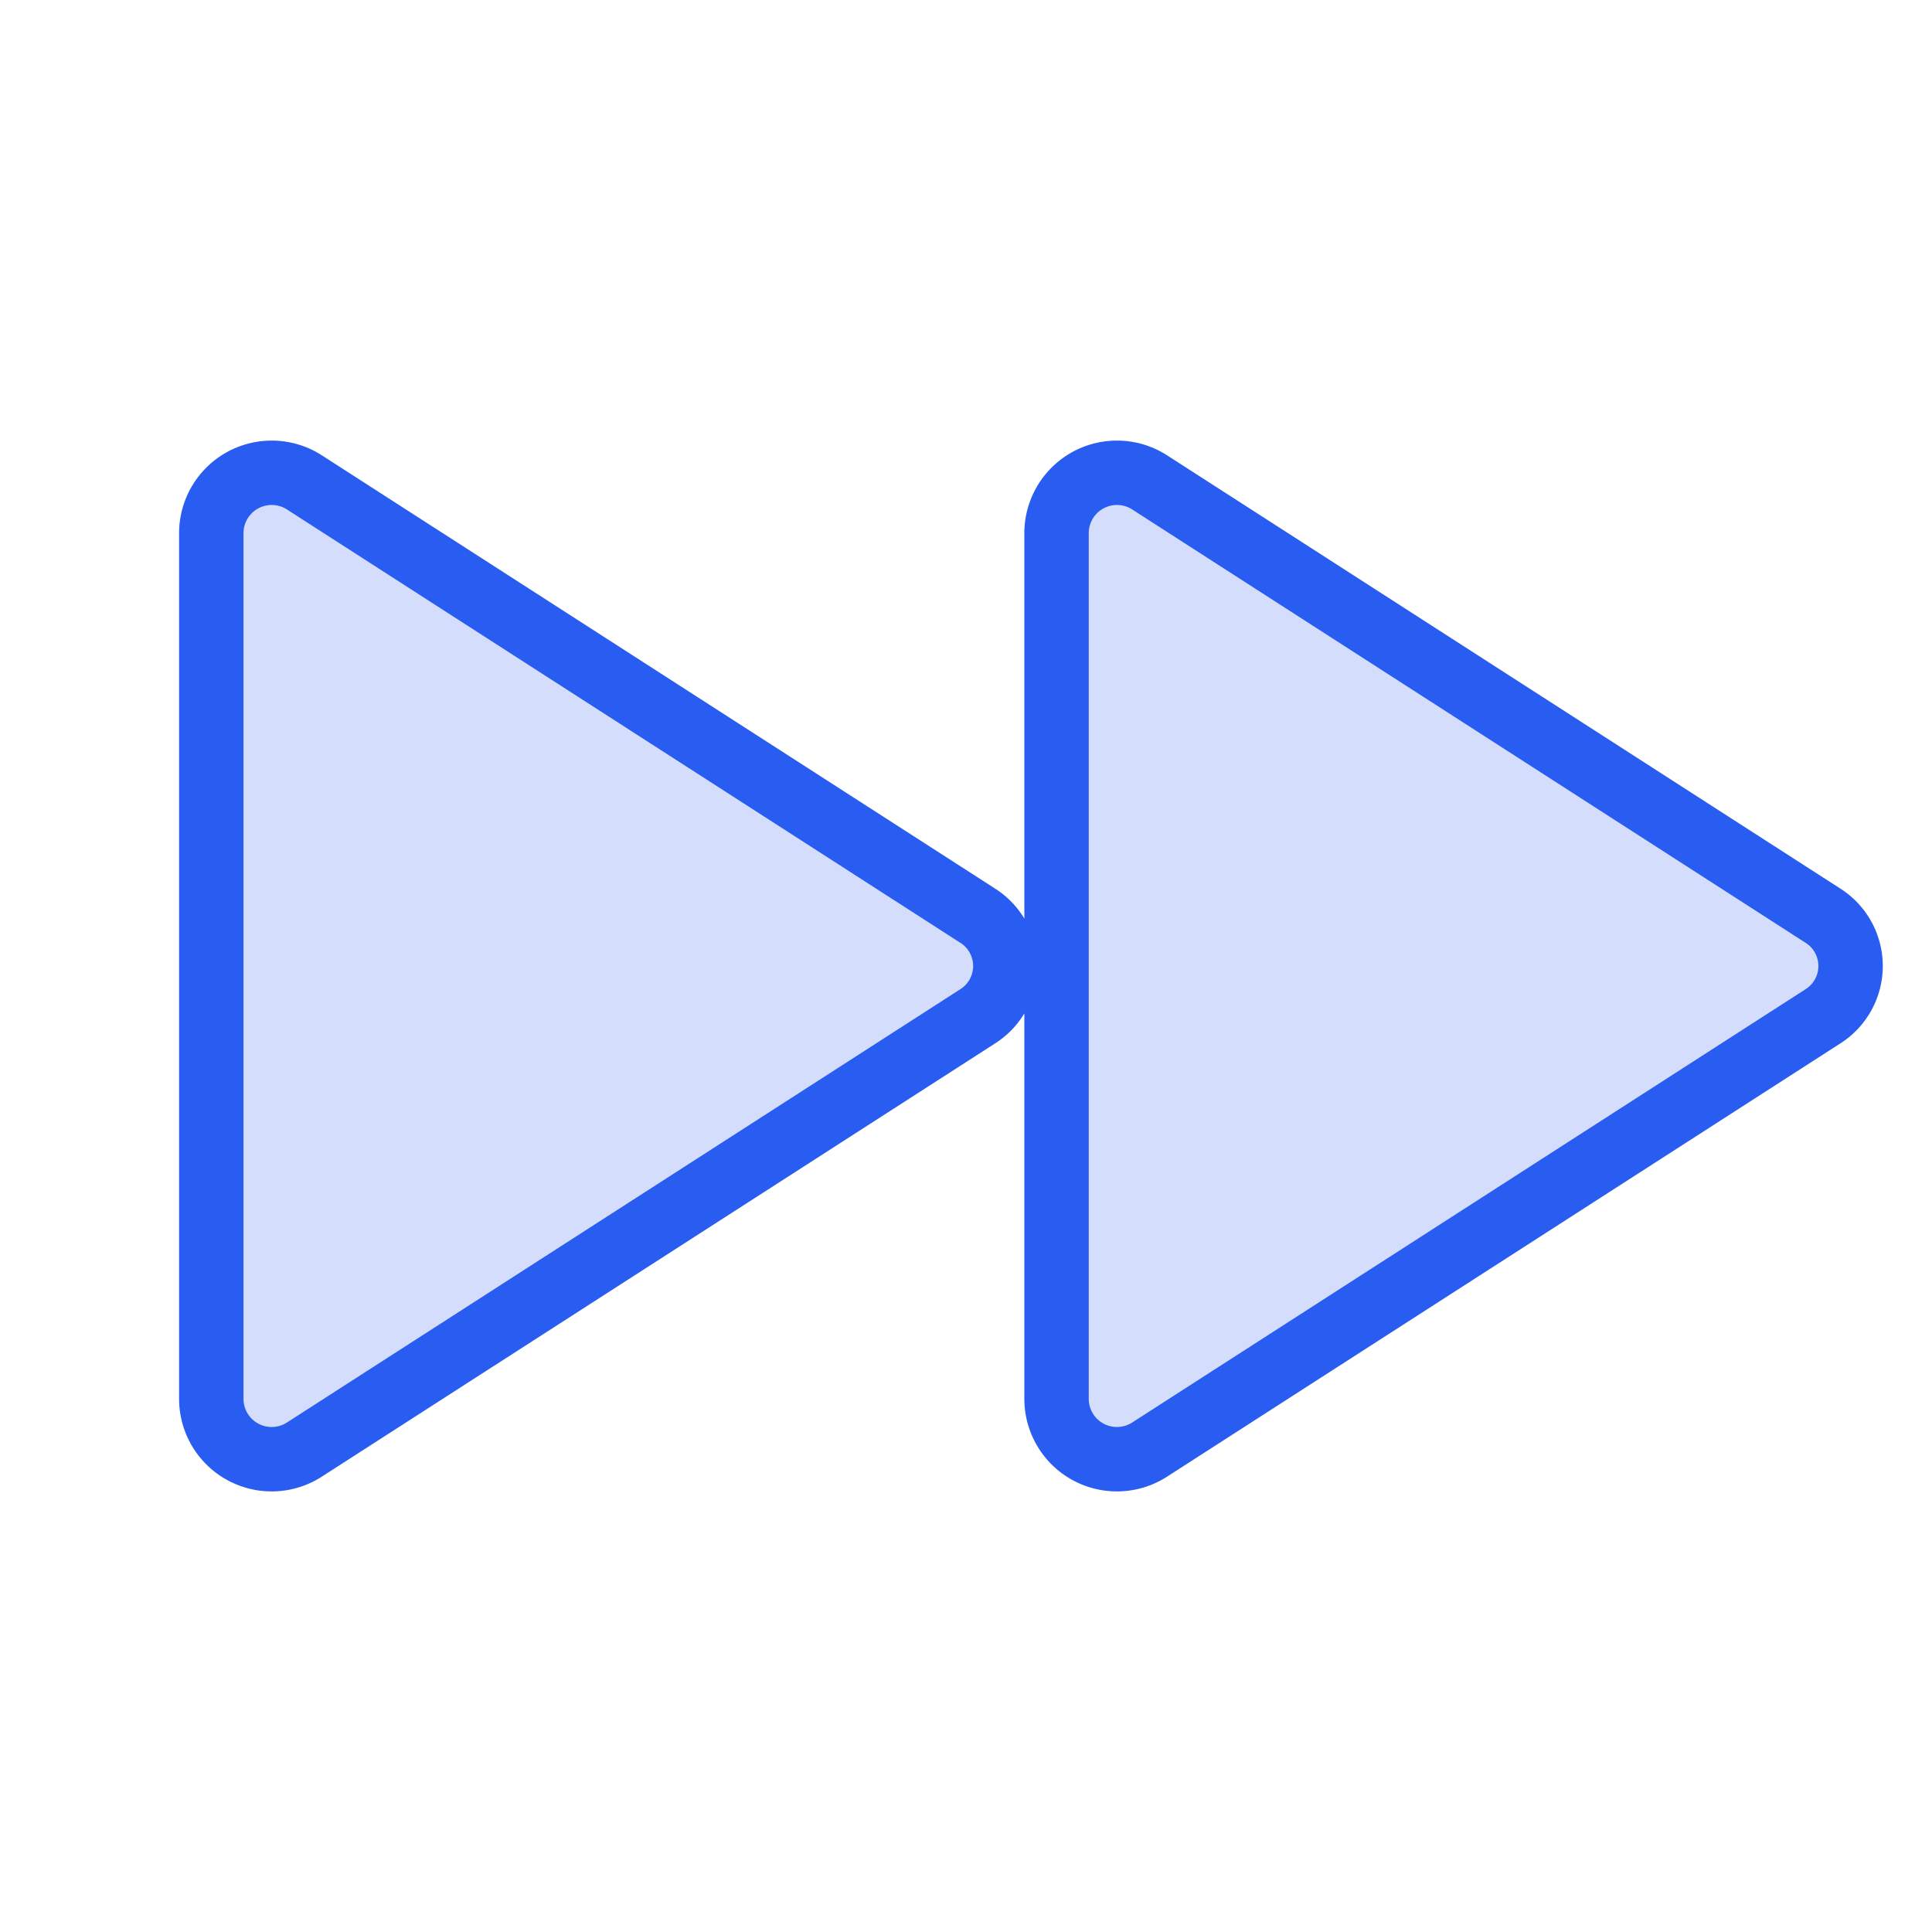
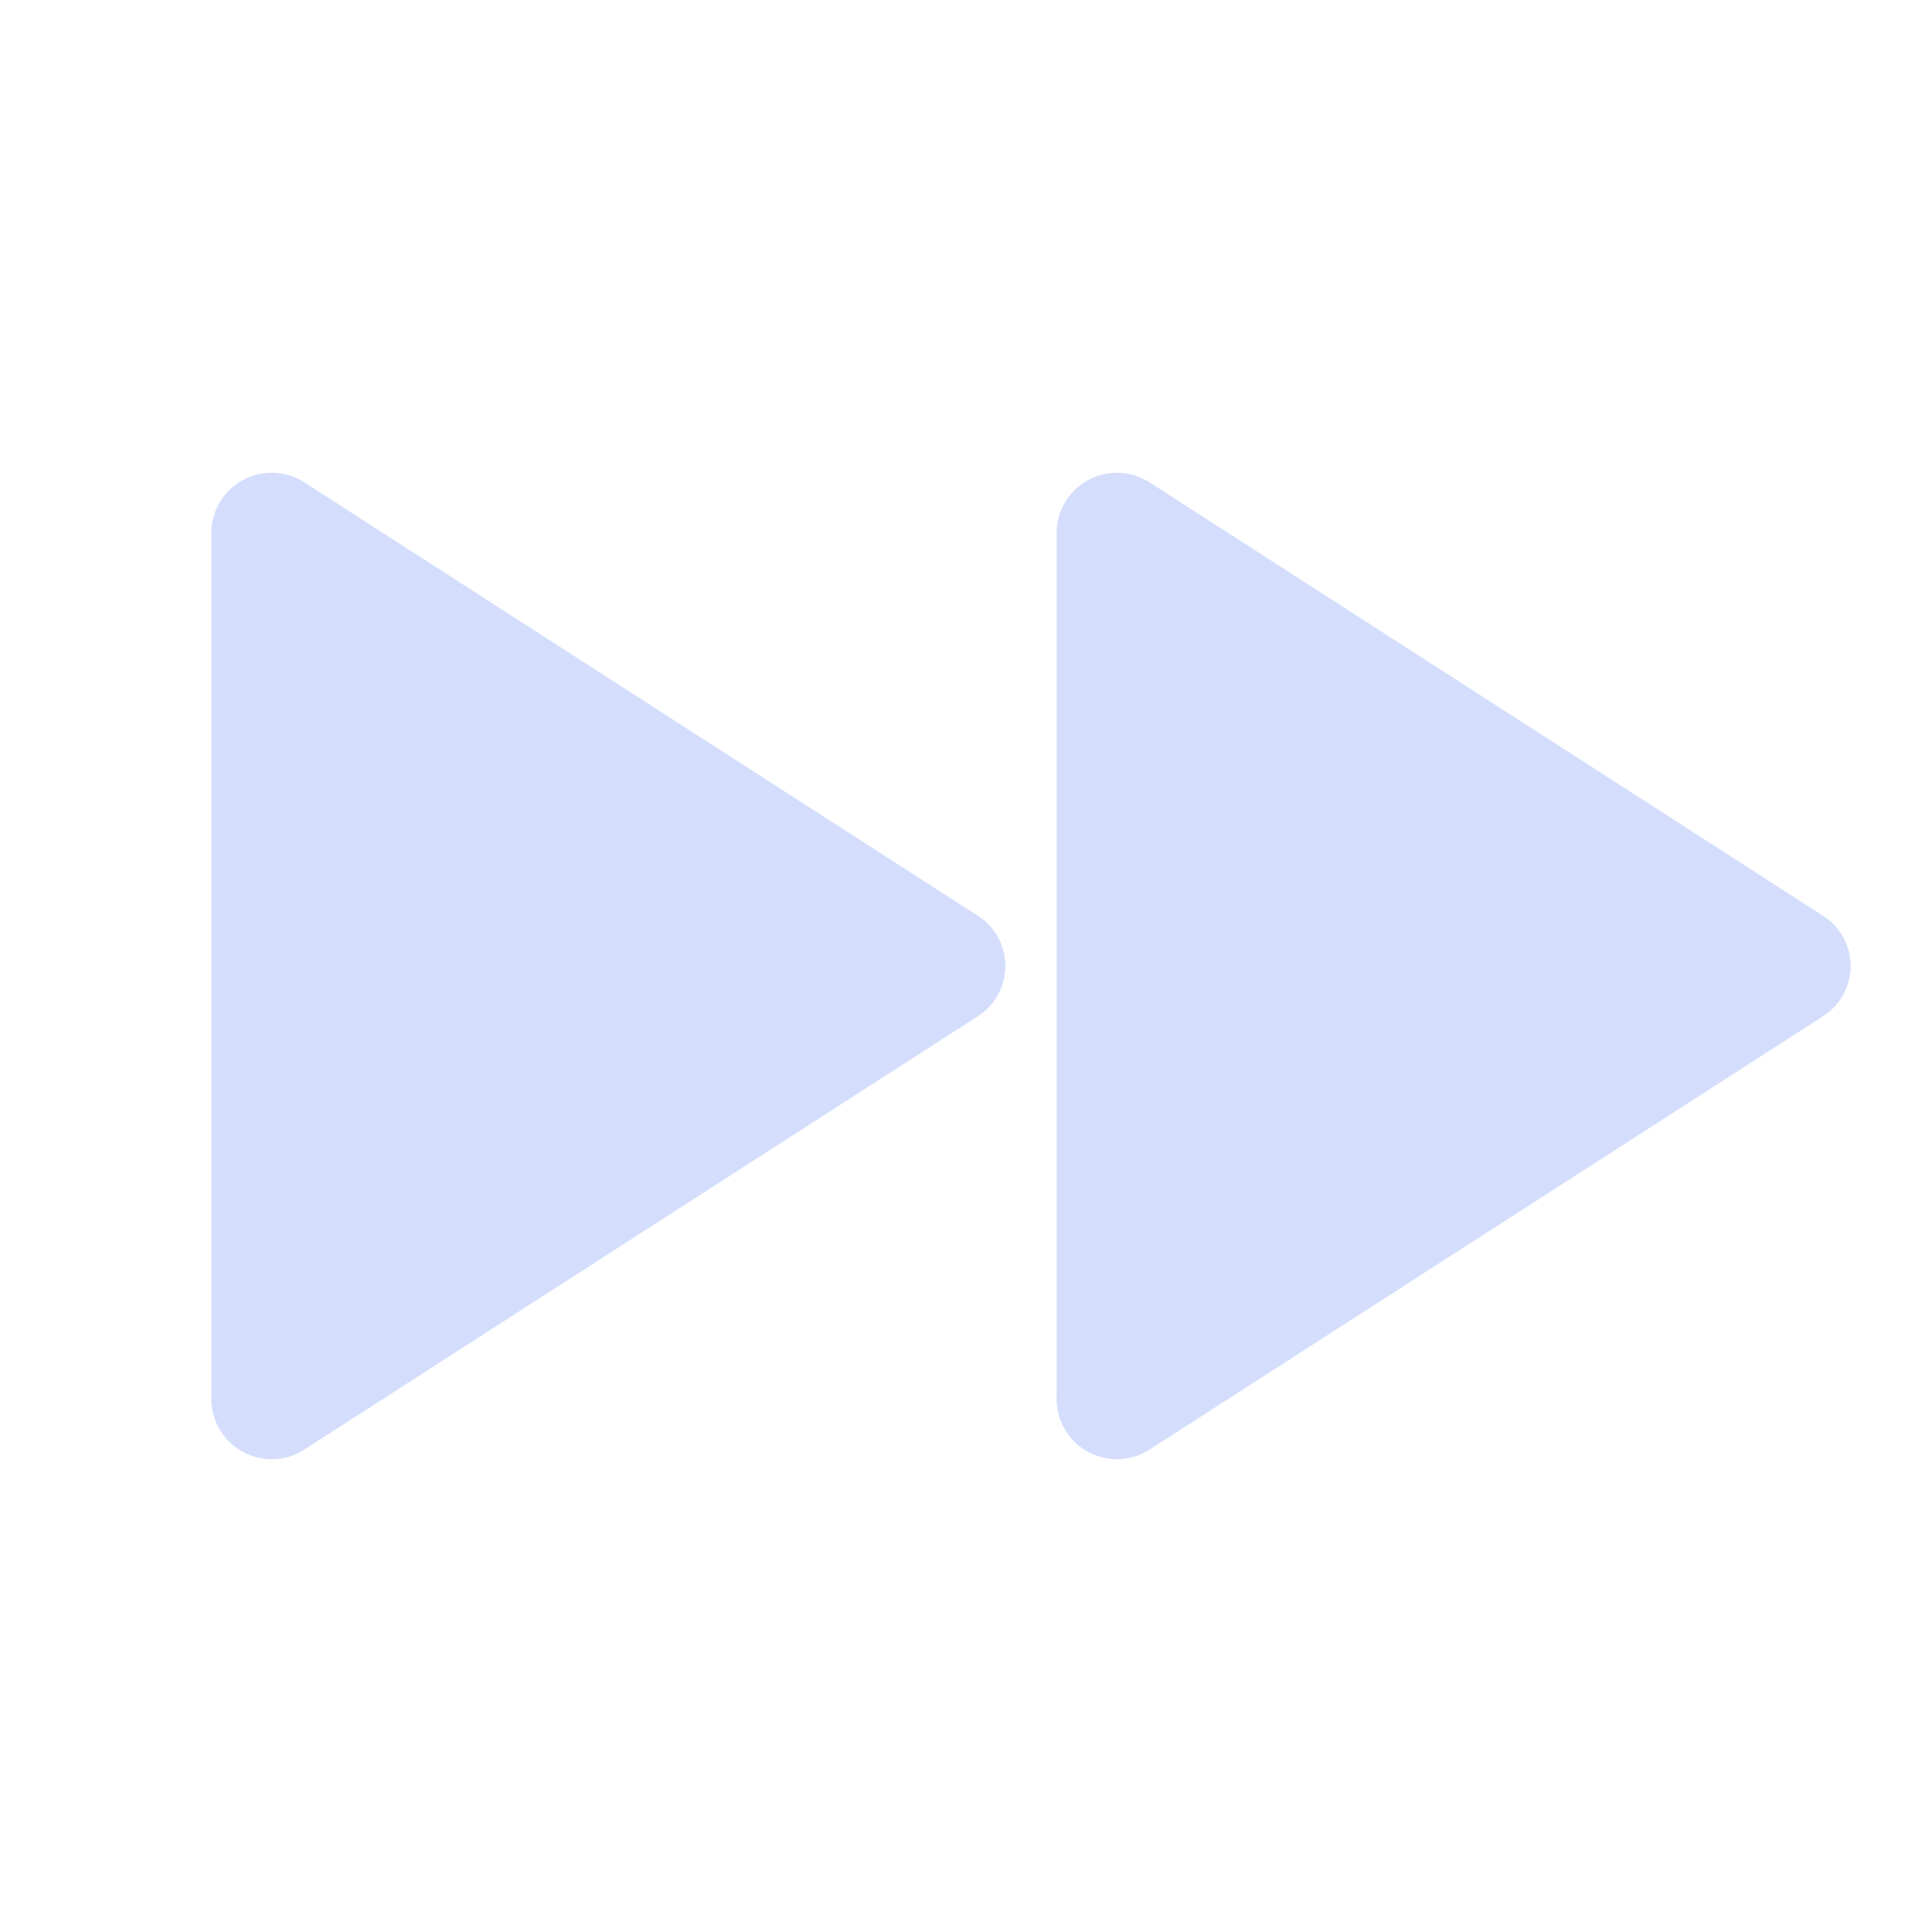
<svg xmlns="http://www.w3.org/2000/svg" width="60" height="60" viewBox="0 0 60 60" fill="none">
  <path opacity=".2" d="M56.602 28.43L35.695 14.976a1.876 1.876 0 00-2.883 1.594v26.86a1.875 1.875 0 002.883 1.593L56.602 31.57a1.852 1.852 0 000-3.14zm-26.25 0L9.445 14.976a1.876 1.876 0 00-2.883 1.594v26.86a1.875 1.875 0 002.883 1.593L30.352 31.57a1.852 1.852 0 000-3.14z" fill="#295CF1" />
-   <path d="M56.602 28.43L35.695 14.976a1.876 1.876 0 00-2.883 1.594v26.86a1.875 1.875 0 002.883 1.593L56.602 31.57a1.852 1.852 0 000-3.14v0zm-26.25 0L9.445 14.976a1.876 1.876 0 00-2.883 1.594v26.86a1.875 1.875 0 002.883 1.593L30.352 31.57a1.852 1.852 0 000-3.14v0z" stroke="#295CF1" stroke-width="2" stroke-linecap="round" stroke-linejoin="round" />
</svg>